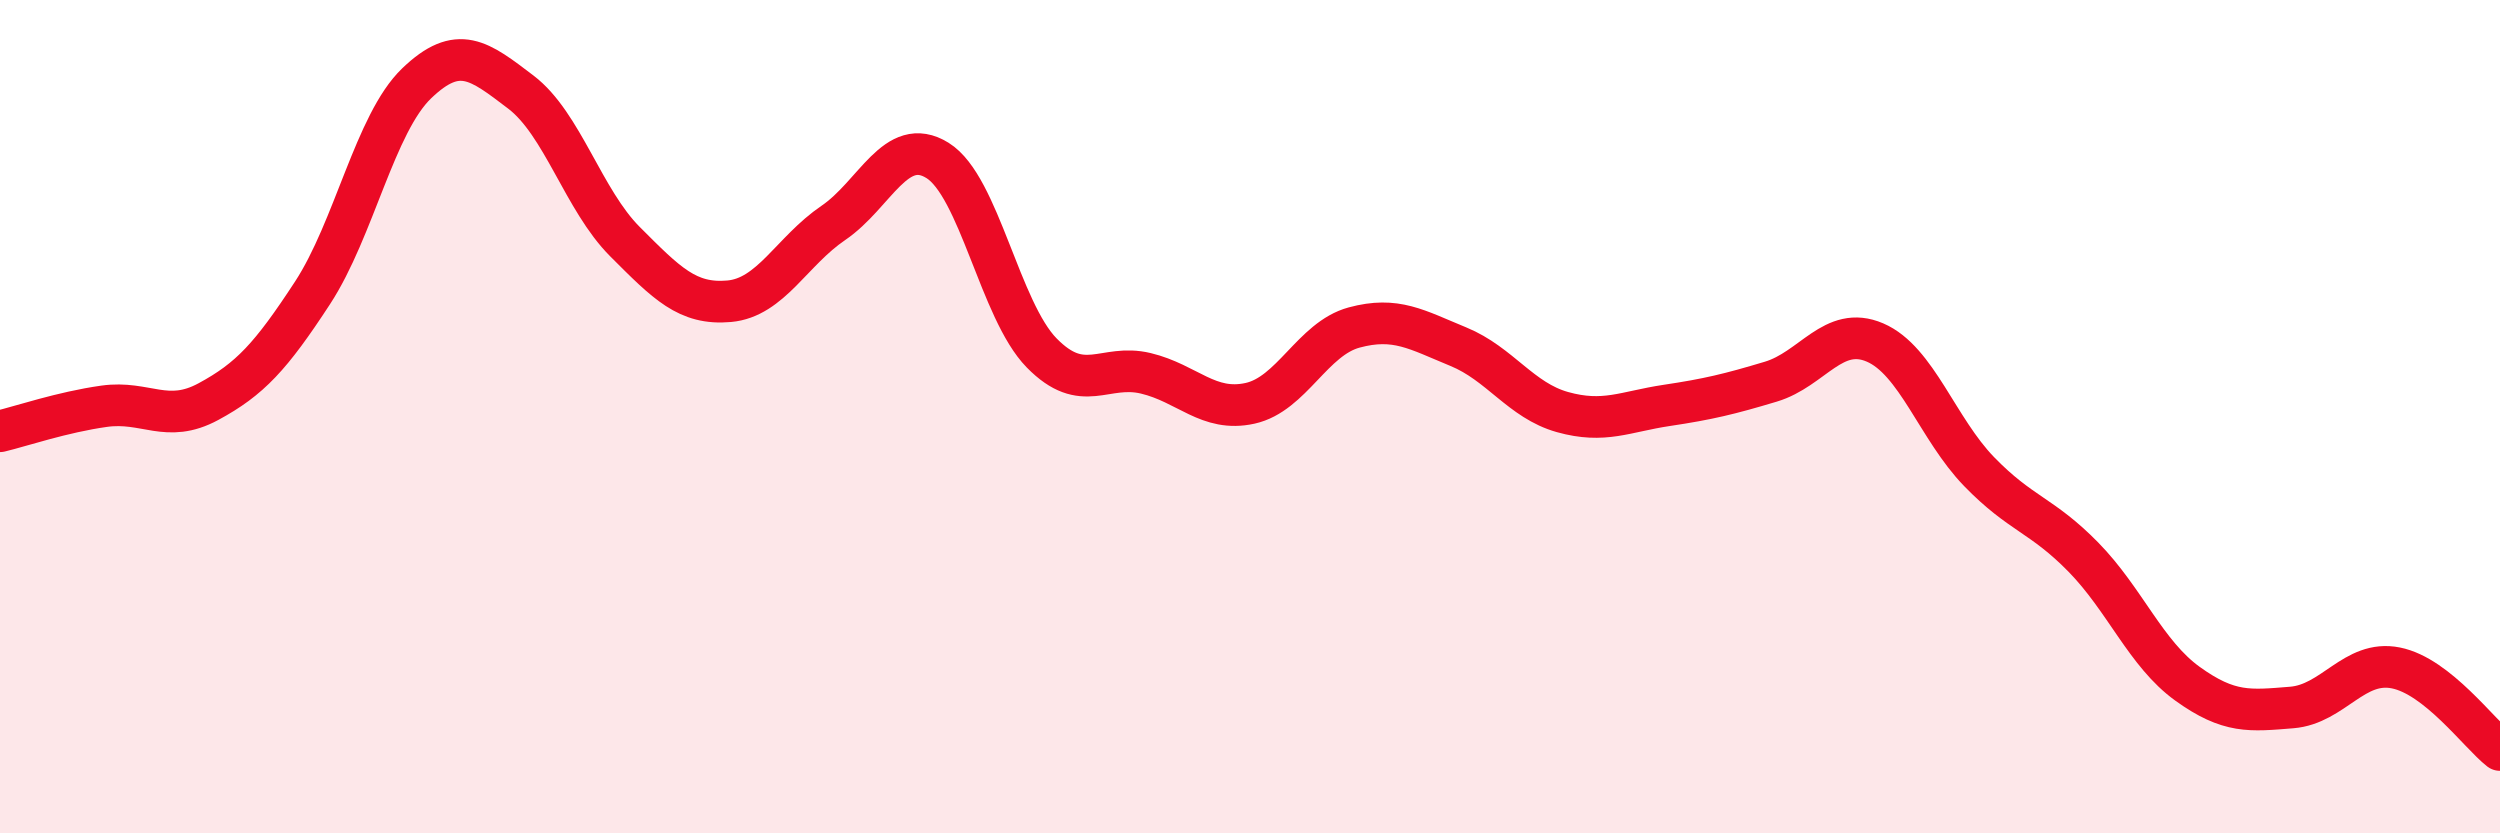
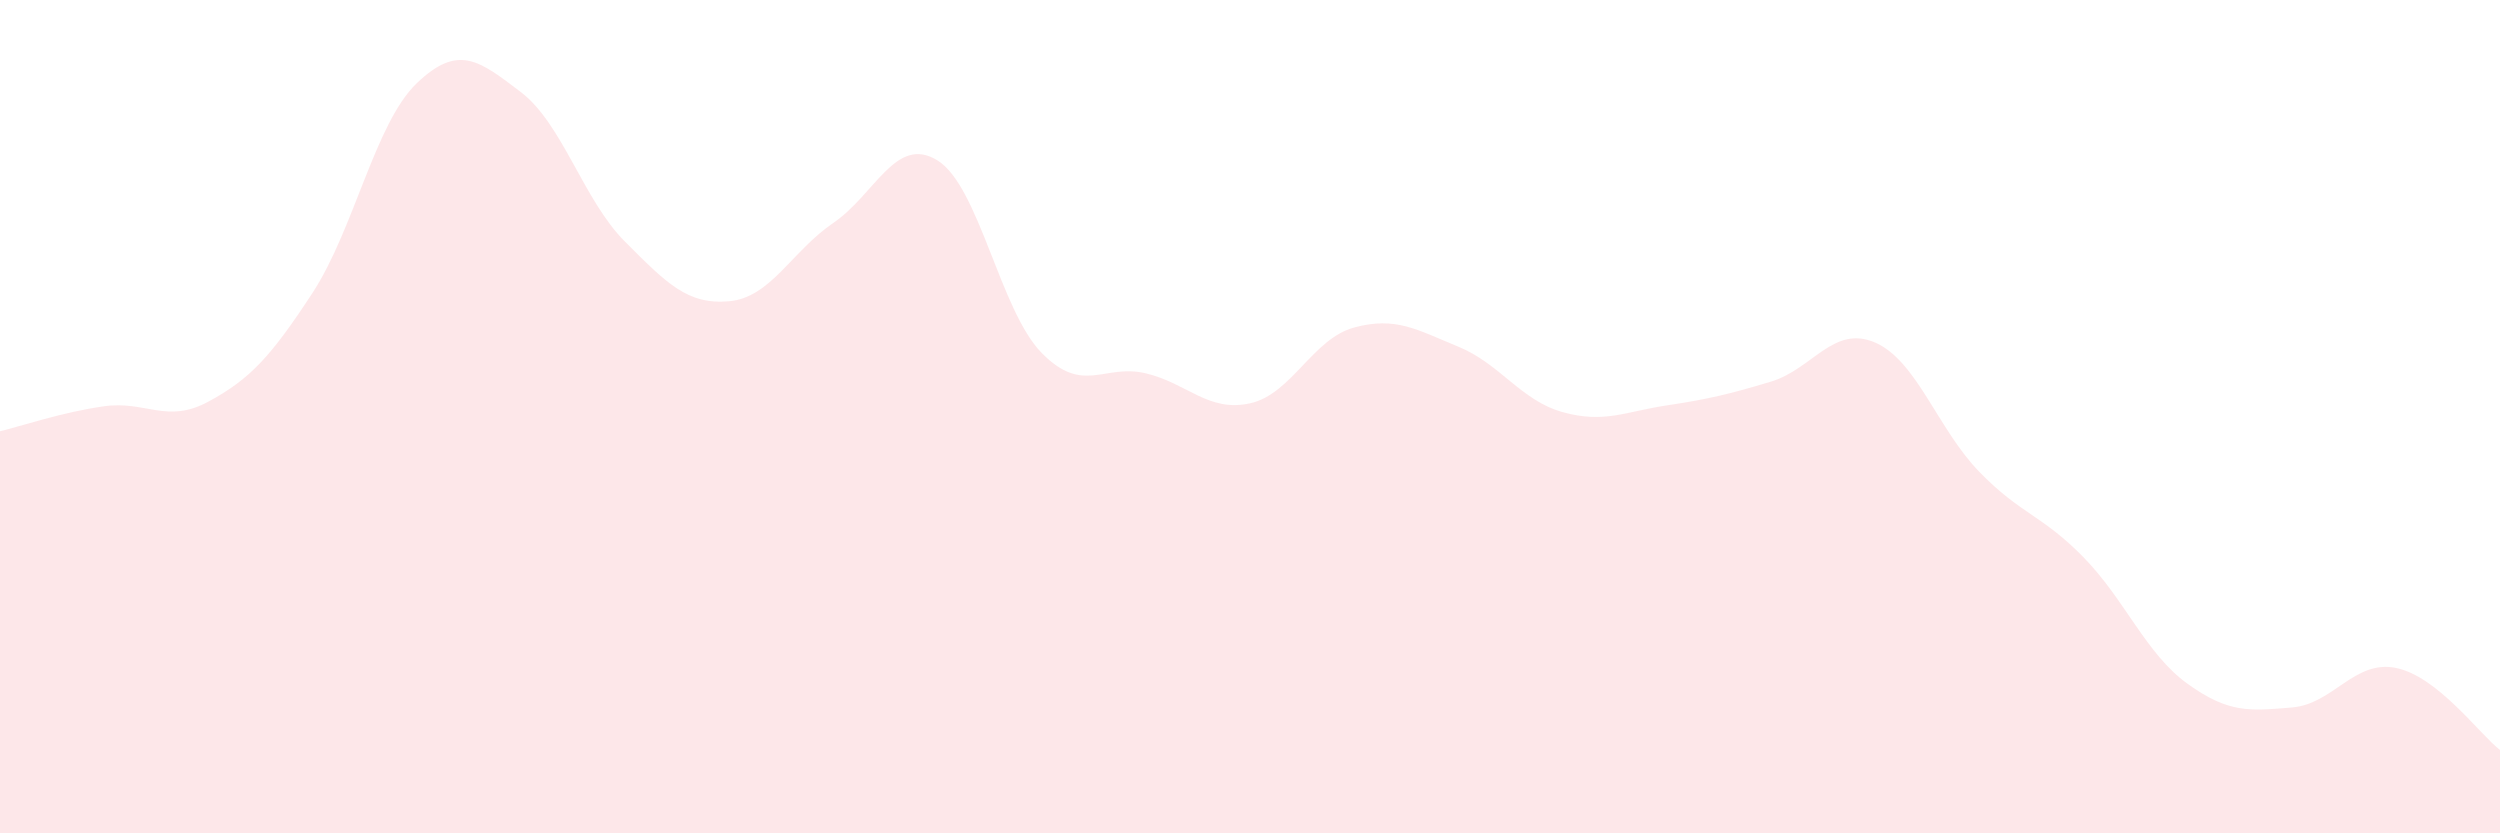
<svg xmlns="http://www.w3.org/2000/svg" width="60" height="20" viewBox="0 0 60 20">
  <path d="M 0,10.35 C 0.5,10.23 1.5,9.89 2.5,9.75 C 3.5,9.61 4,10.18 5,9.64 C 6,9.1 6.5,8.56 7.5,7.03 C 8.5,5.5 9,2.96 10,2 C 11,1.04 11.5,1.45 12.5,2.21 C 13.5,2.97 14,4.8 15,5.8 C 16,6.8 16.5,7.32 17.5,7.23 C 18.5,7.14 19,6.03 20,5.35 C 21,4.67 21.5,3.23 22.5,3.85 C 23.5,4.47 24,7.45 25,8.47 C 26,9.49 26.5,8.72 27.5,8.96 C 28.5,9.2 29,9.9 30,9.68 C 31,9.46 31.5,8.13 32.5,7.86 C 33.5,7.59 34,7.91 35,8.32 C 36,8.73 36.5,9.61 37.5,9.89 C 38.5,10.17 39,9.88 40,9.73 C 41,9.58 41.5,9.46 42.5,9.16 C 43.5,8.86 44,7.79 45,8.22 C 46,8.65 46.5,10.29 47.5,11.32 C 48.5,12.35 49,12.35 50,13.37 C 51,14.39 51.5,15.69 52.5,16.41 C 53.5,17.13 54,17.06 55,16.98 C 56,16.9 56.5,15.83 57.5,16.03 C 58.5,16.23 59.5,17.61 60,18L60 20L0 20Z" fill="#EB0A25" opacity="0.1" stroke-linecap="round" stroke-linejoin="round" />
-   <path d="M 0,10.35 C 0.5,10.23 1.5,9.89 2.5,9.75 C 3.5,9.61 4,10.18 5,9.64 C 6,9.1 6.5,8.56 7.5,7.03 C 8.5,5.5 9,2.96 10,2 C 11,1.04 11.5,1.45 12.5,2.21 C 13.5,2.97 14,4.8 15,5.8 C 16,6.8 16.5,7.32 17.5,7.23 C 18.5,7.14 19,6.03 20,5.35 C 21,4.67 21.5,3.23 22.5,3.85 C 23.5,4.47 24,7.45 25,8.47 C 26,9.49 26.5,8.72 27.5,8.96 C 28.5,9.2 29,9.9 30,9.68 C 31,9.46 31.5,8.13 32.5,7.86 C 33.5,7.59 34,7.91 35,8.32 C 36,8.73 36.5,9.61 37.5,9.89 C 38.5,10.17 39,9.88 40,9.73 C 41,9.58 41.5,9.46 42.5,9.16 C 43.5,8.86 44,7.79 45,8.22 C 46,8.65 46.5,10.29 47.5,11.32 C 48.5,12.35 49,12.35 50,13.37 C 51,14.39 51.5,15.69 52.5,16.41 C 53.5,17.13 54,17.06 55,16.98 C 56,16.9 56.5,15.83 57.5,16.03 C 58.5,16.23 59.5,17.61 60,18" stroke="#EB0A25" stroke-width="1" fill="none" stroke-linecap="round" stroke-linejoin="round" />
</svg>